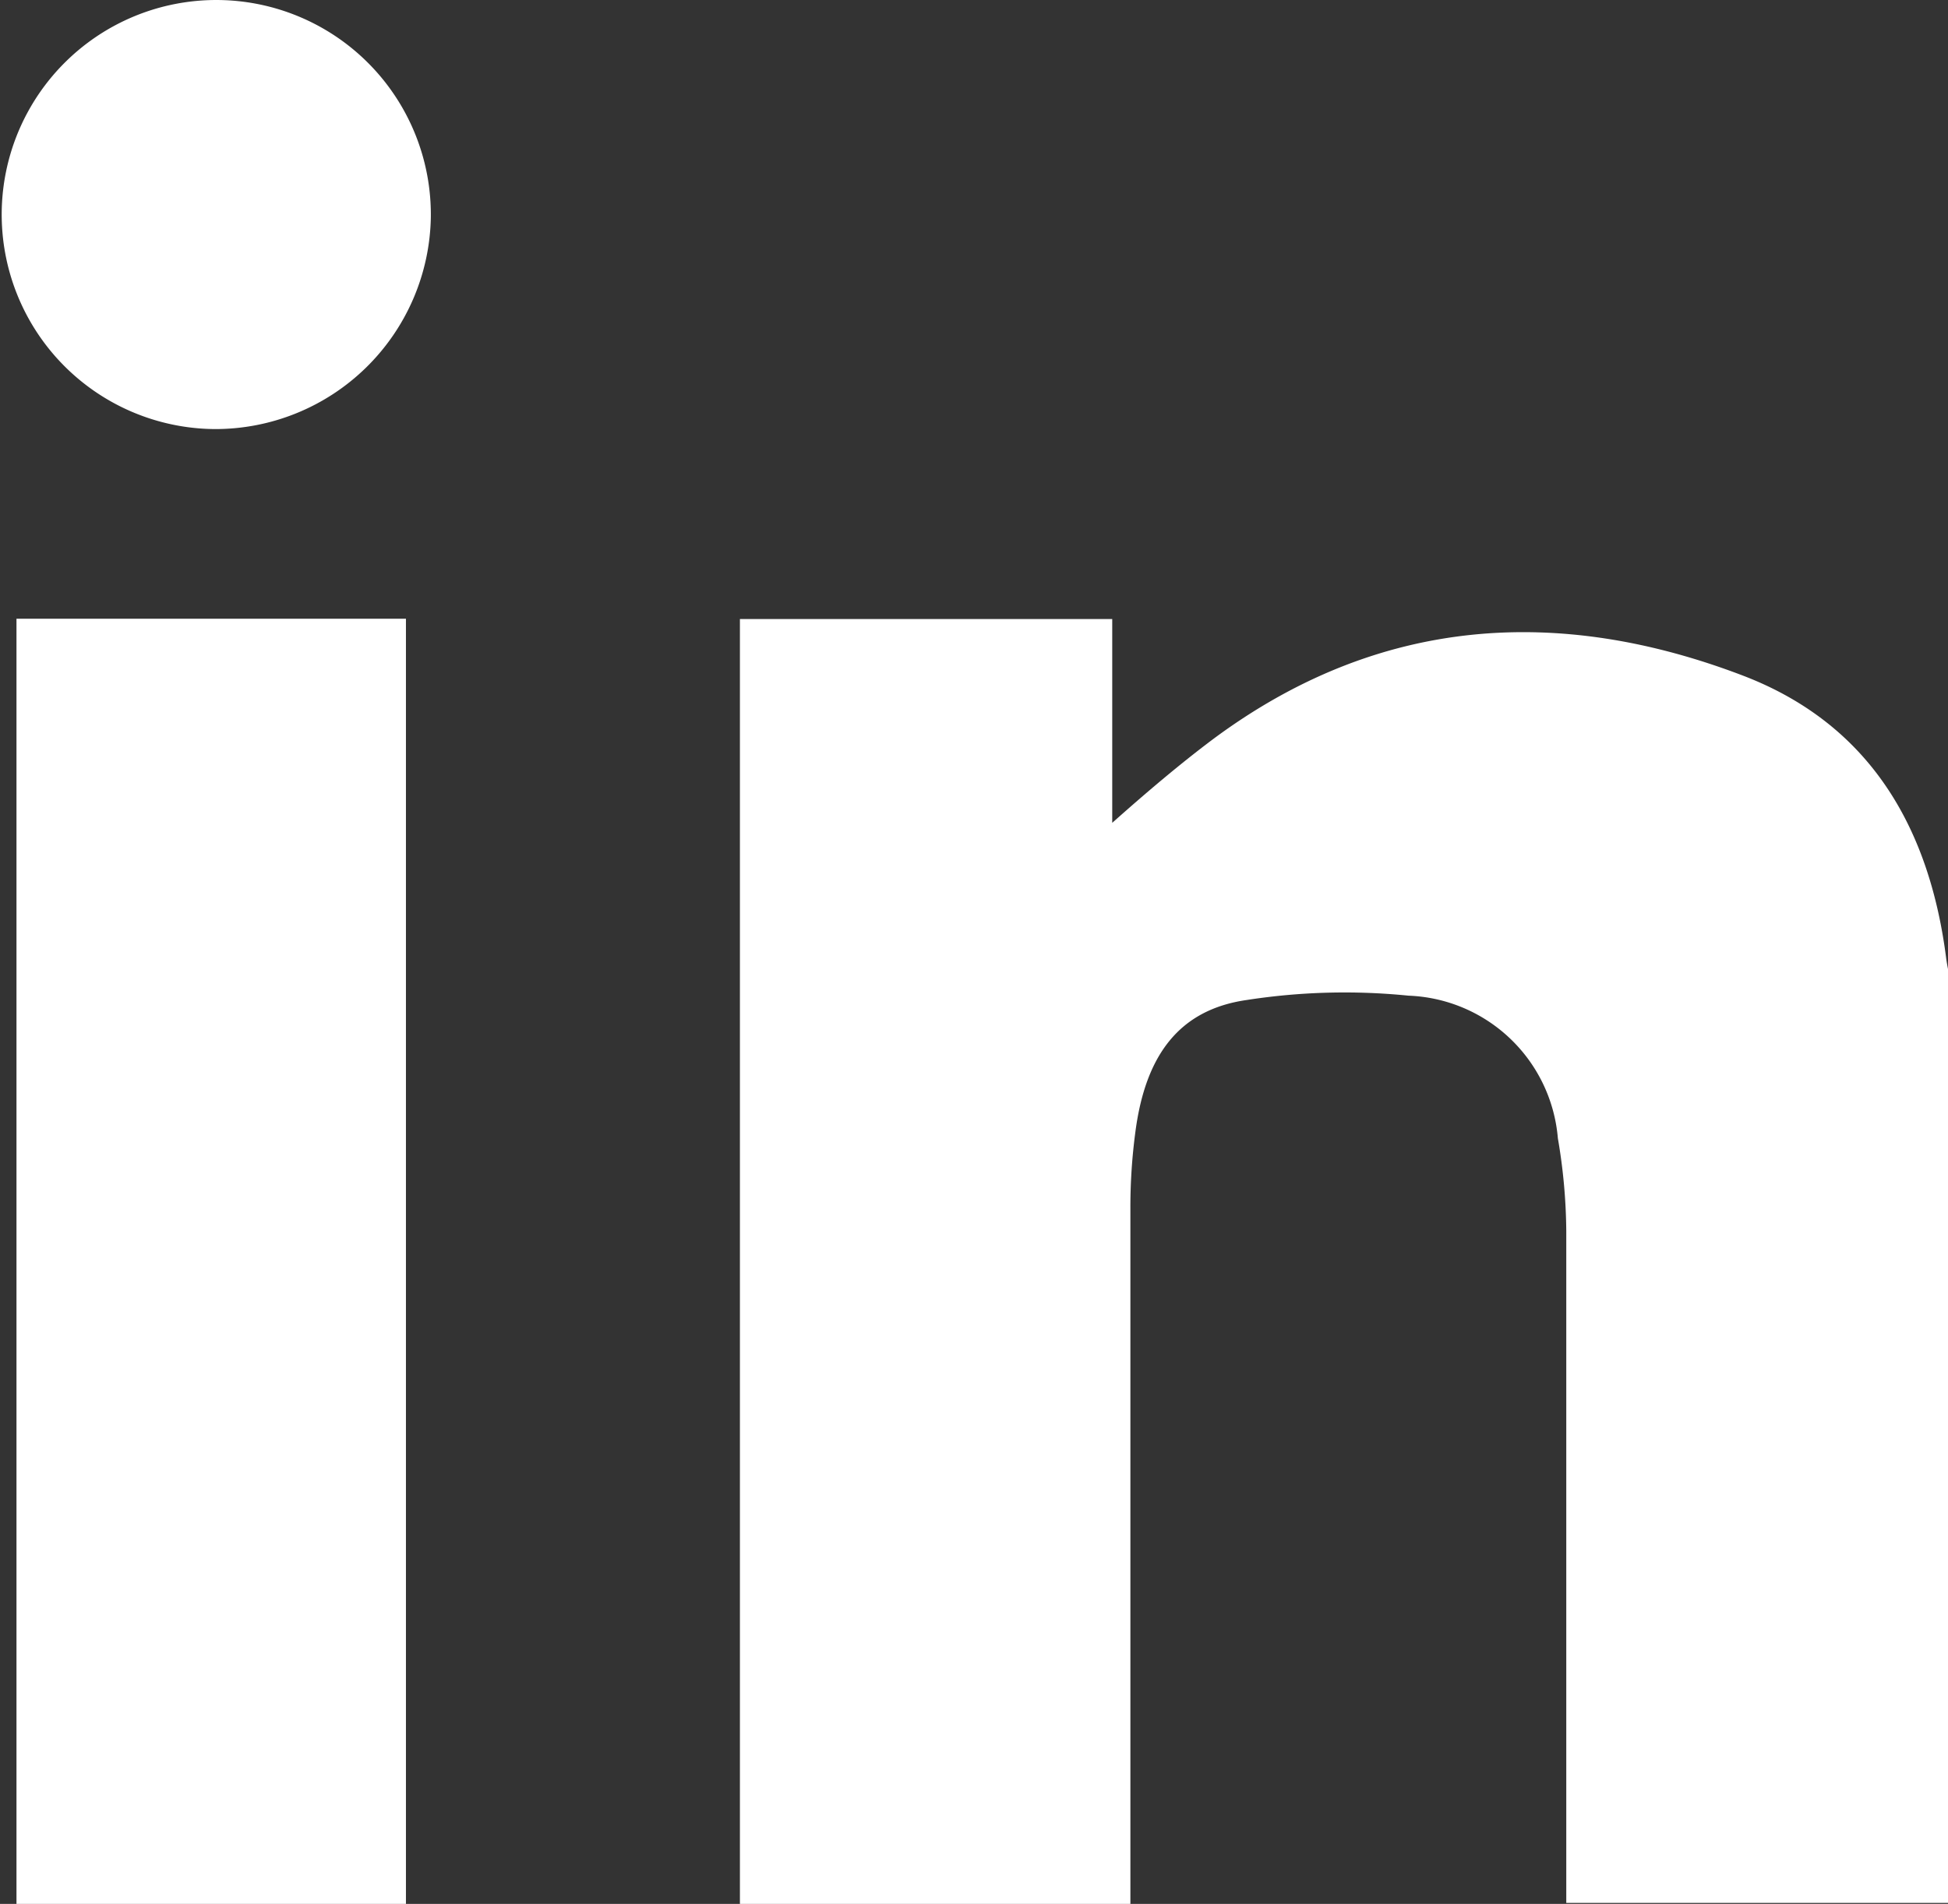
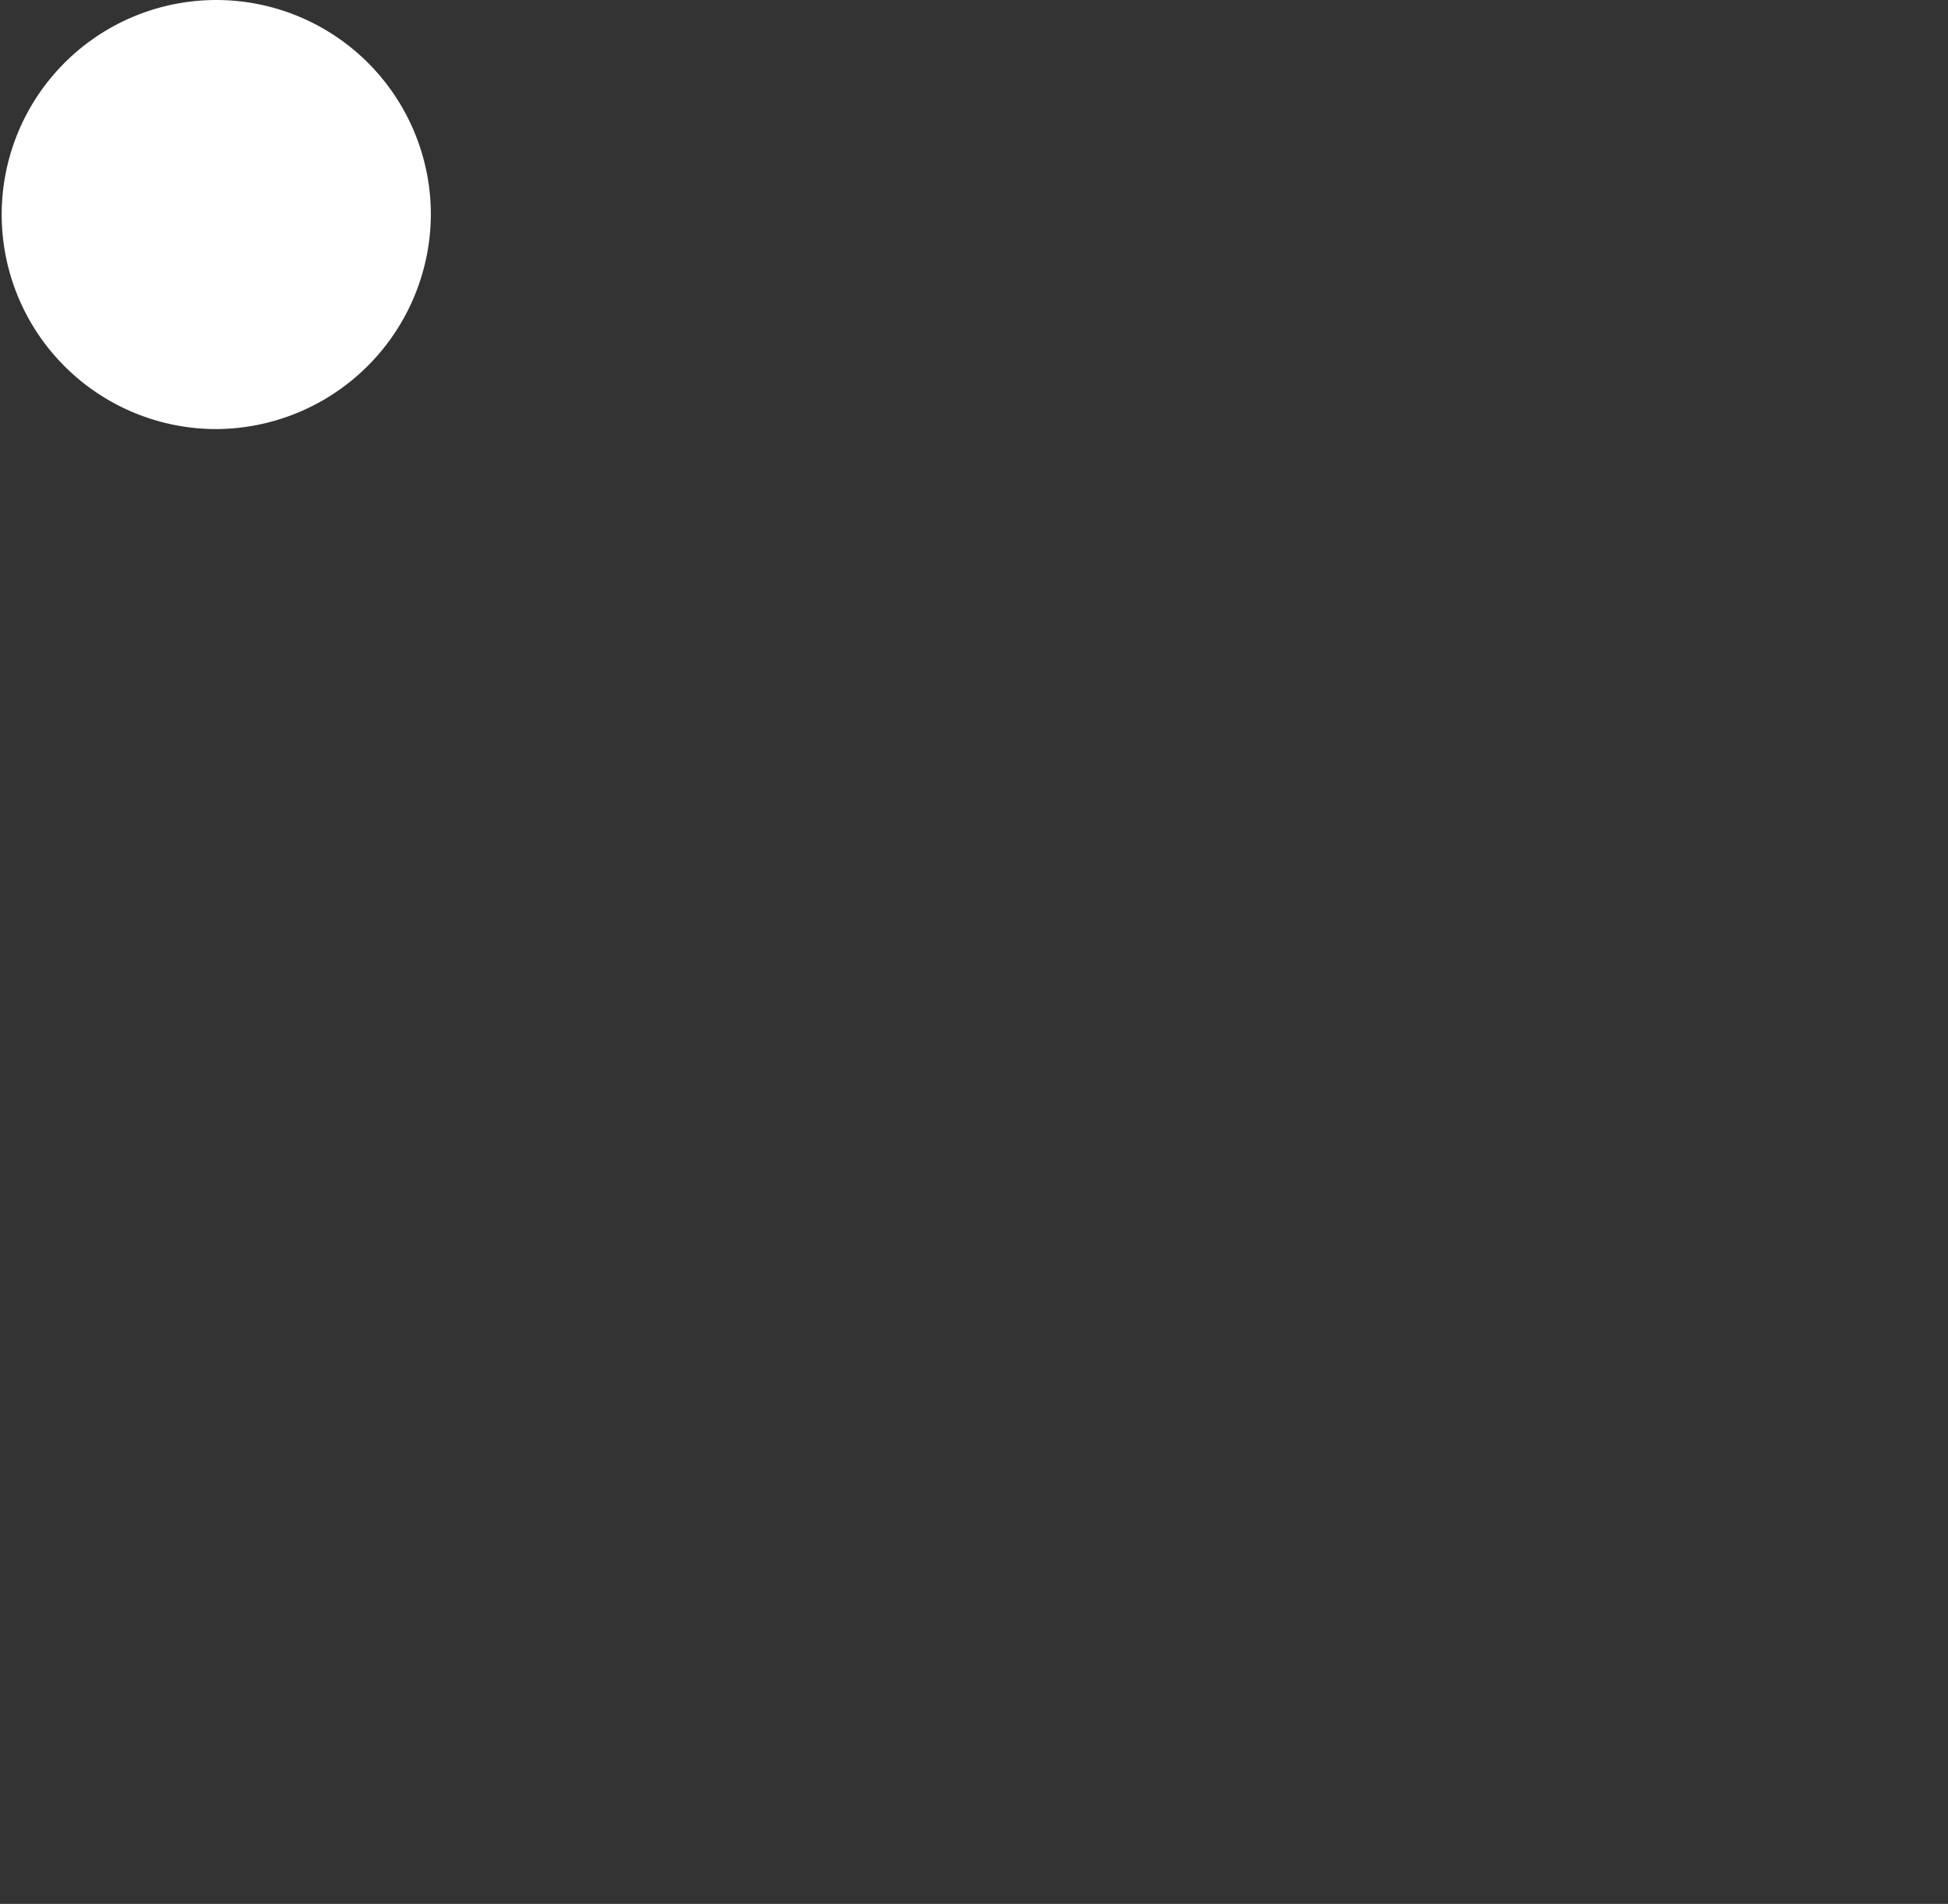
<svg xmlns="http://www.w3.org/2000/svg" viewBox="0 0 57.92 56.62">
  <rect x="0" y="0" width="57.92" height="56.62" fill="#333333" stroke="none" />
  <defs>
    <style>.a{fill:#fff;}</style>
  </defs>
  <title>Asset 7</title>
-   <path class="a" d="M57.92,56.59H46.57V56c0-6.46,0-12.93,0-19.4a16.94,16.94,0,0,0-.25-2.75,4.63,4.63,0,0,0-4.44-4.24,19,19,0,0,0-4.82.13c-2,.29-3,1.64-3.3,3.91a16.89,16.89,0,0,0-.15,2.25q0,10,0,19.91v.83H22V18.41H33.07v6.06c1-.89,2-1.74,3-2.49,4.9-3.64,10.26-4,15.8-1.87,3.74,1.45,5.51,4.52,6,8.42a5.6,5.6,0,0,0,.12.59Z" />
-   <path class="a" d="M.49,56.62V18.4H12.07V56.62Z" />
  <path class="a" d="M6.37,12.76a6.38,6.38,0,1,1,6.44-6.3A6.41,6.41,0,0,1,6.37,12.76Z" />
</svg>